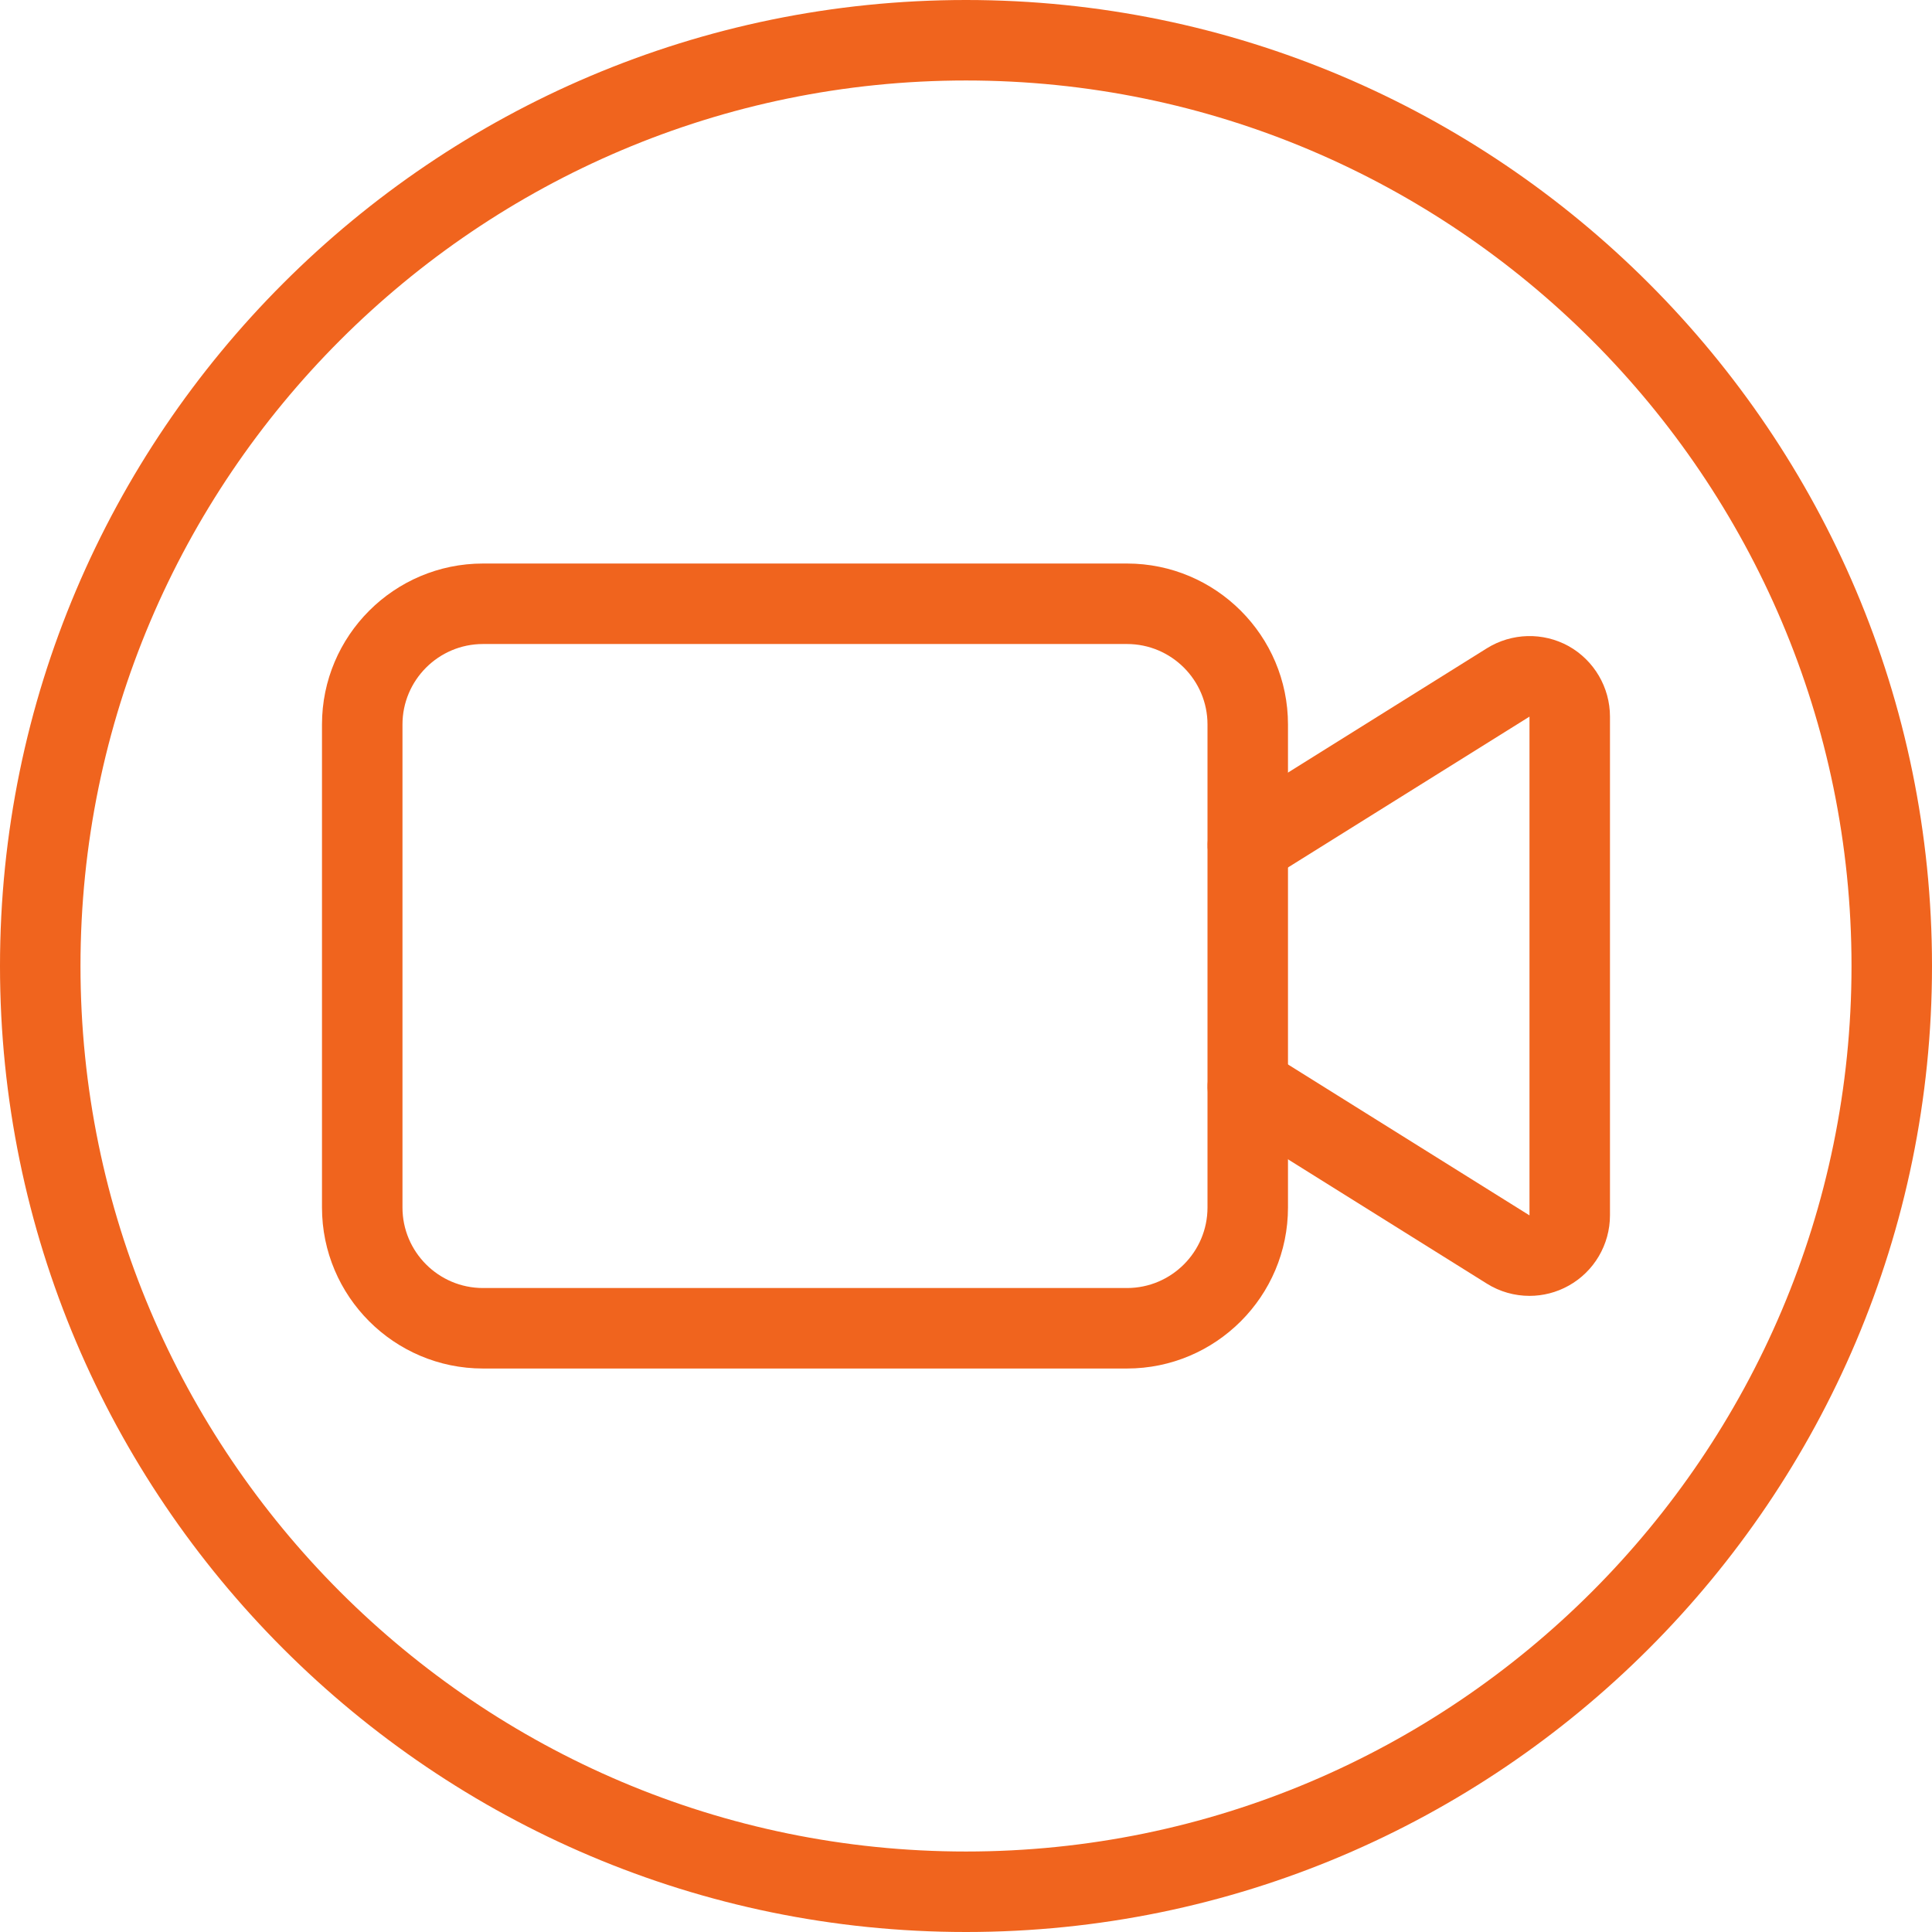
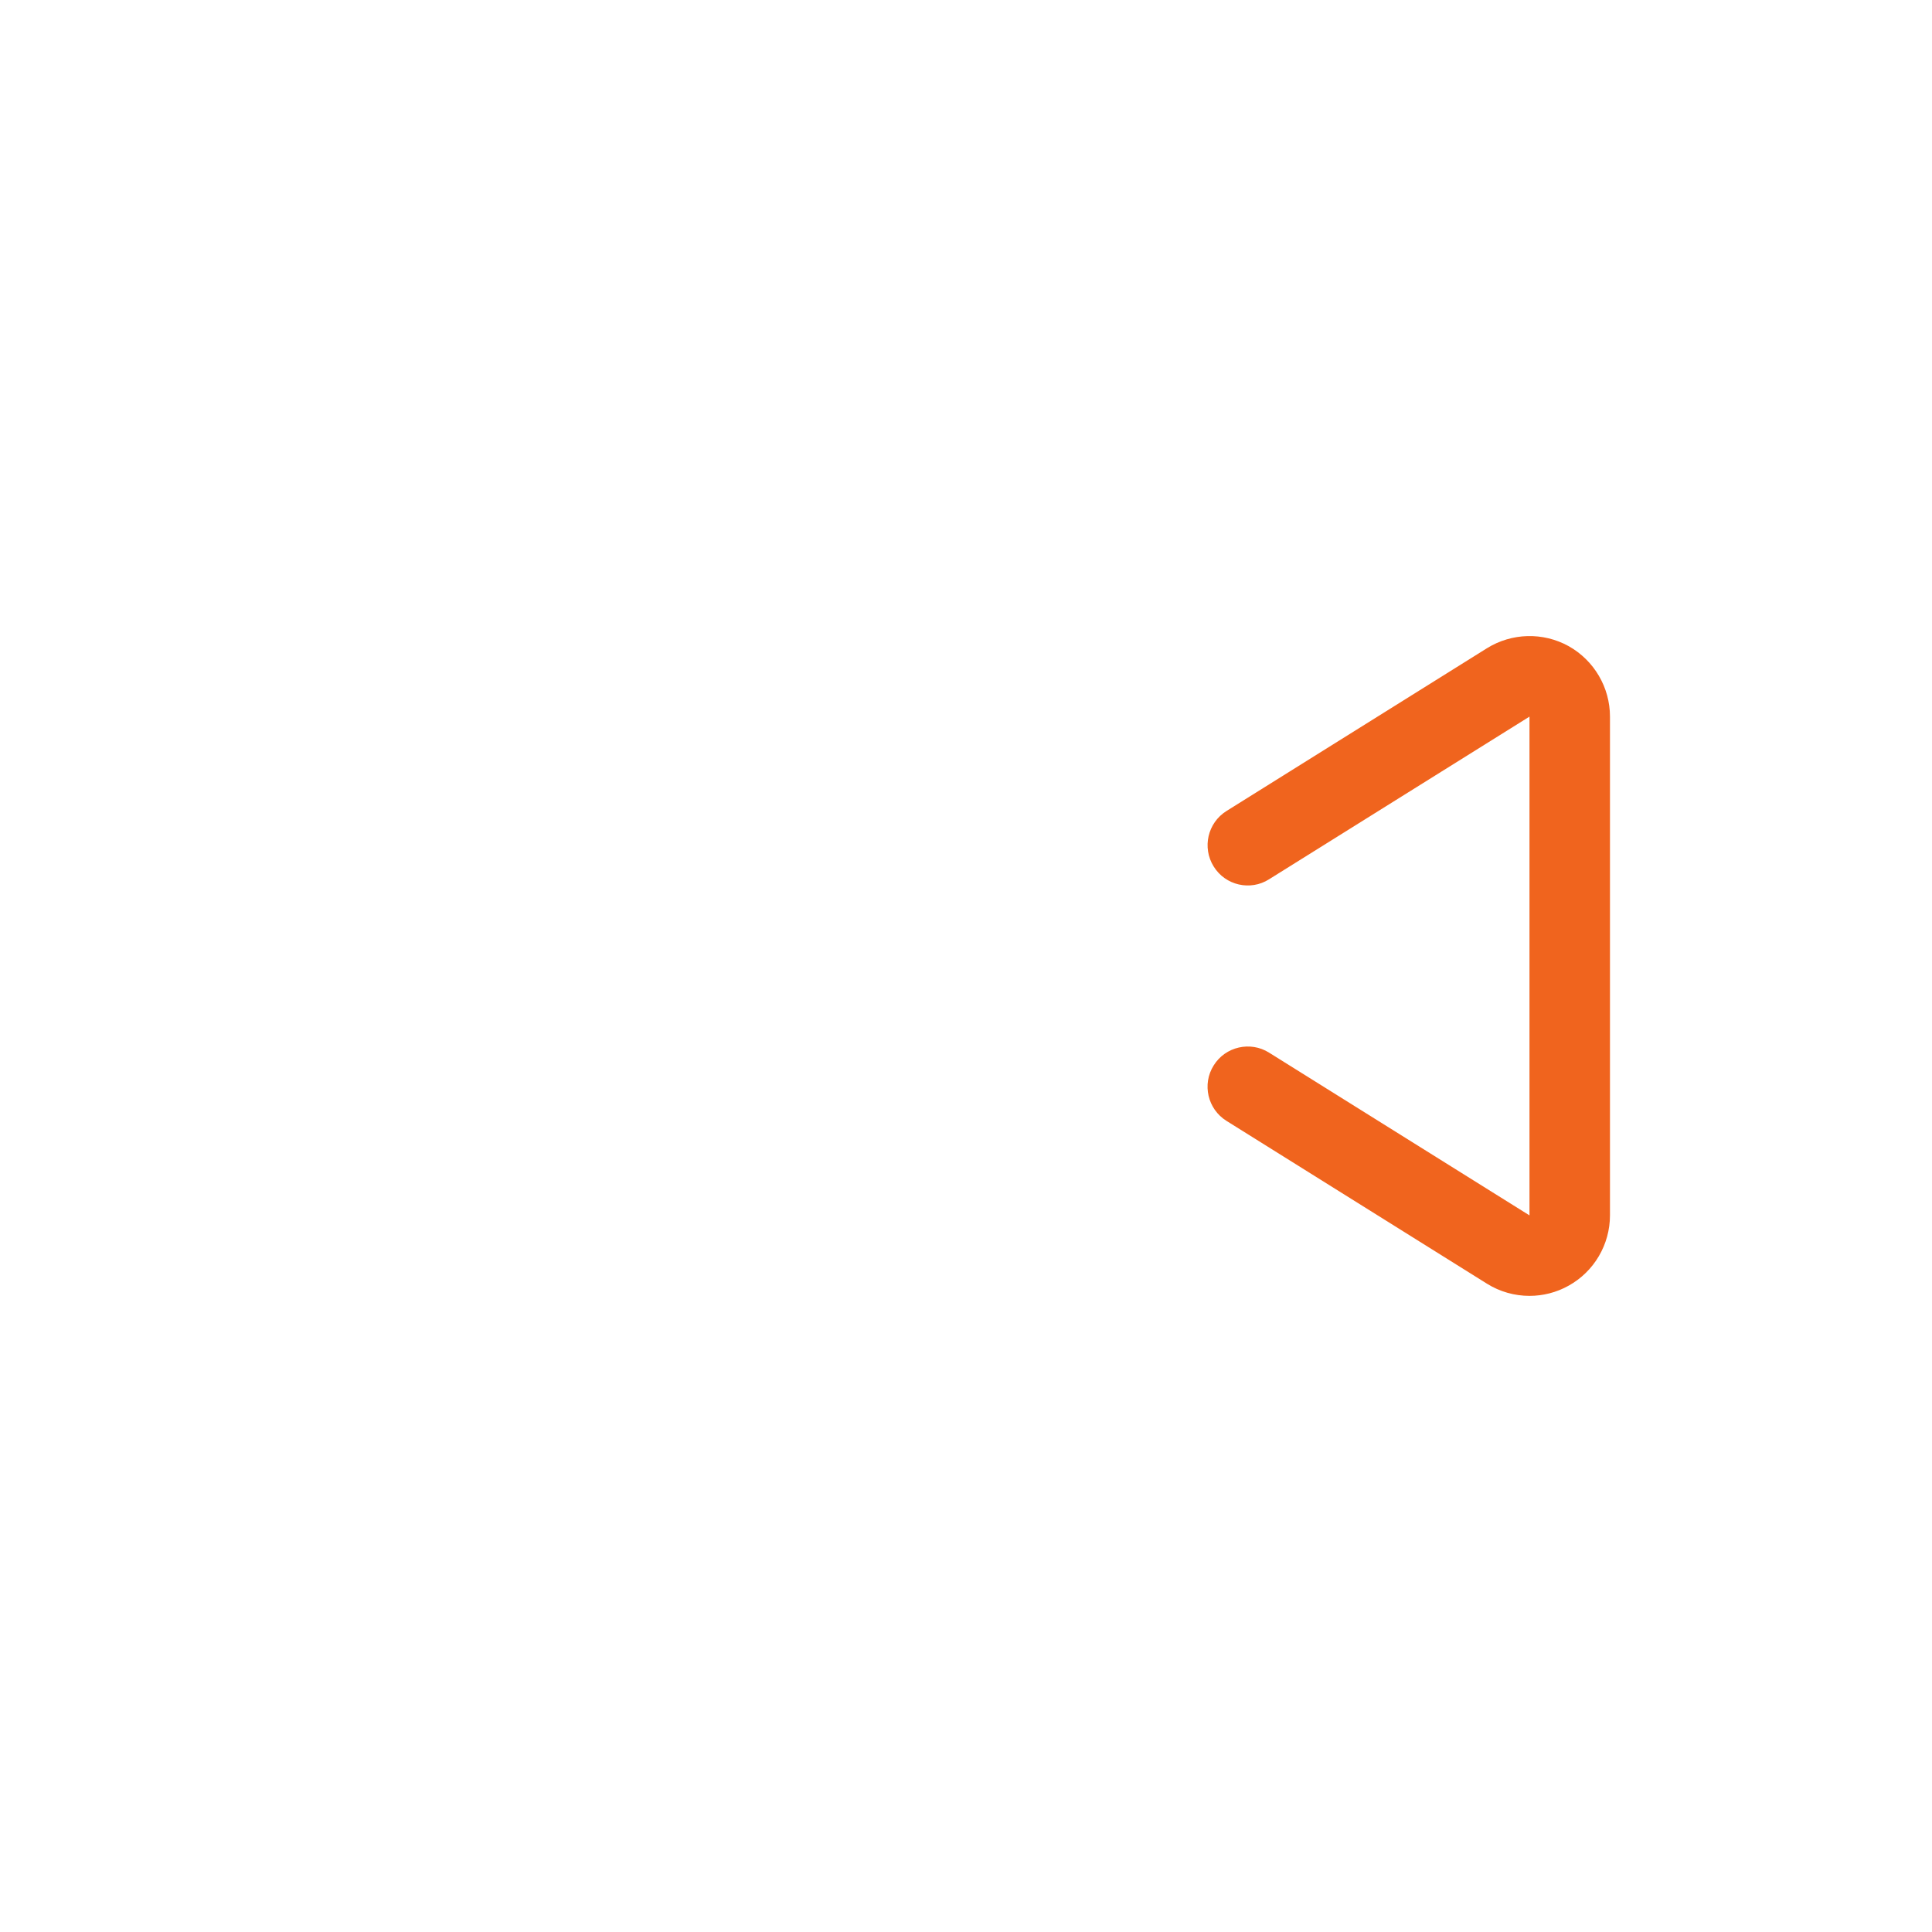
<svg xmlns="http://www.w3.org/2000/svg" width="50" height="50" viewBox="0 0 50 50" fill="none">
-   <path d="M29.166 35.417H12.5C10.202 35.417 8.333 33.548 8.333 31.25V18.75C8.333 16.452 10.202 14.584 12.5 14.584H29.166C31.464 14.584 33.333 16.452 33.333 18.75V31.25C33.333 33.548 31.464 35.417 29.166 35.417ZM12.5 16.667C11.35 16.667 10.416 17.602 10.416 18.75V31.25C10.416 32.398 11.35 33.334 12.5 33.334H29.166C30.316 33.334 31.25 32.398 31.25 31.25V18.75C31.25 17.602 30.316 16.667 29.166 16.667H12.5Z" fill="#F0641E" />
  <path d="M39.583 33.537C39.2 33.537 38.816 33.431 38.481 33.221L31.741 29.008C31.254 28.704 31.104 28.06 31.41 27.573C31.714 27.083 32.362 26.939 32.843 27.242L39.583 31.454V18.546L32.843 22.756C32.362 23.062 31.714 22.917 31.41 22.425C31.106 21.937 31.254 21.294 31.741 20.989L38.481 16.777C39.124 16.377 39.933 16.356 40.595 16.721C41.256 17.092 41.666 17.79 41.666 18.546V31.452C41.666 32.208 41.256 32.908 40.593 33.275C40.279 33.45 39.931 33.537 39.583 33.537Z" fill="#F0641E" />
-   <path d="M25 50C11.215 50 0 38.785 0 25C0 11.215 11.215 0 25 0C38.785 0 50 11.215 50 25C50 38.785 38.785 50 25 50ZM25 2.083C12.365 2.083 2.083 12.365 2.083 25C2.083 37.635 12.365 47.917 25 47.917C37.635 47.917 47.917 37.635 47.917 25C47.917 12.365 37.635 2.083 25 2.083Z" fill="#F0641E" />
</svg>